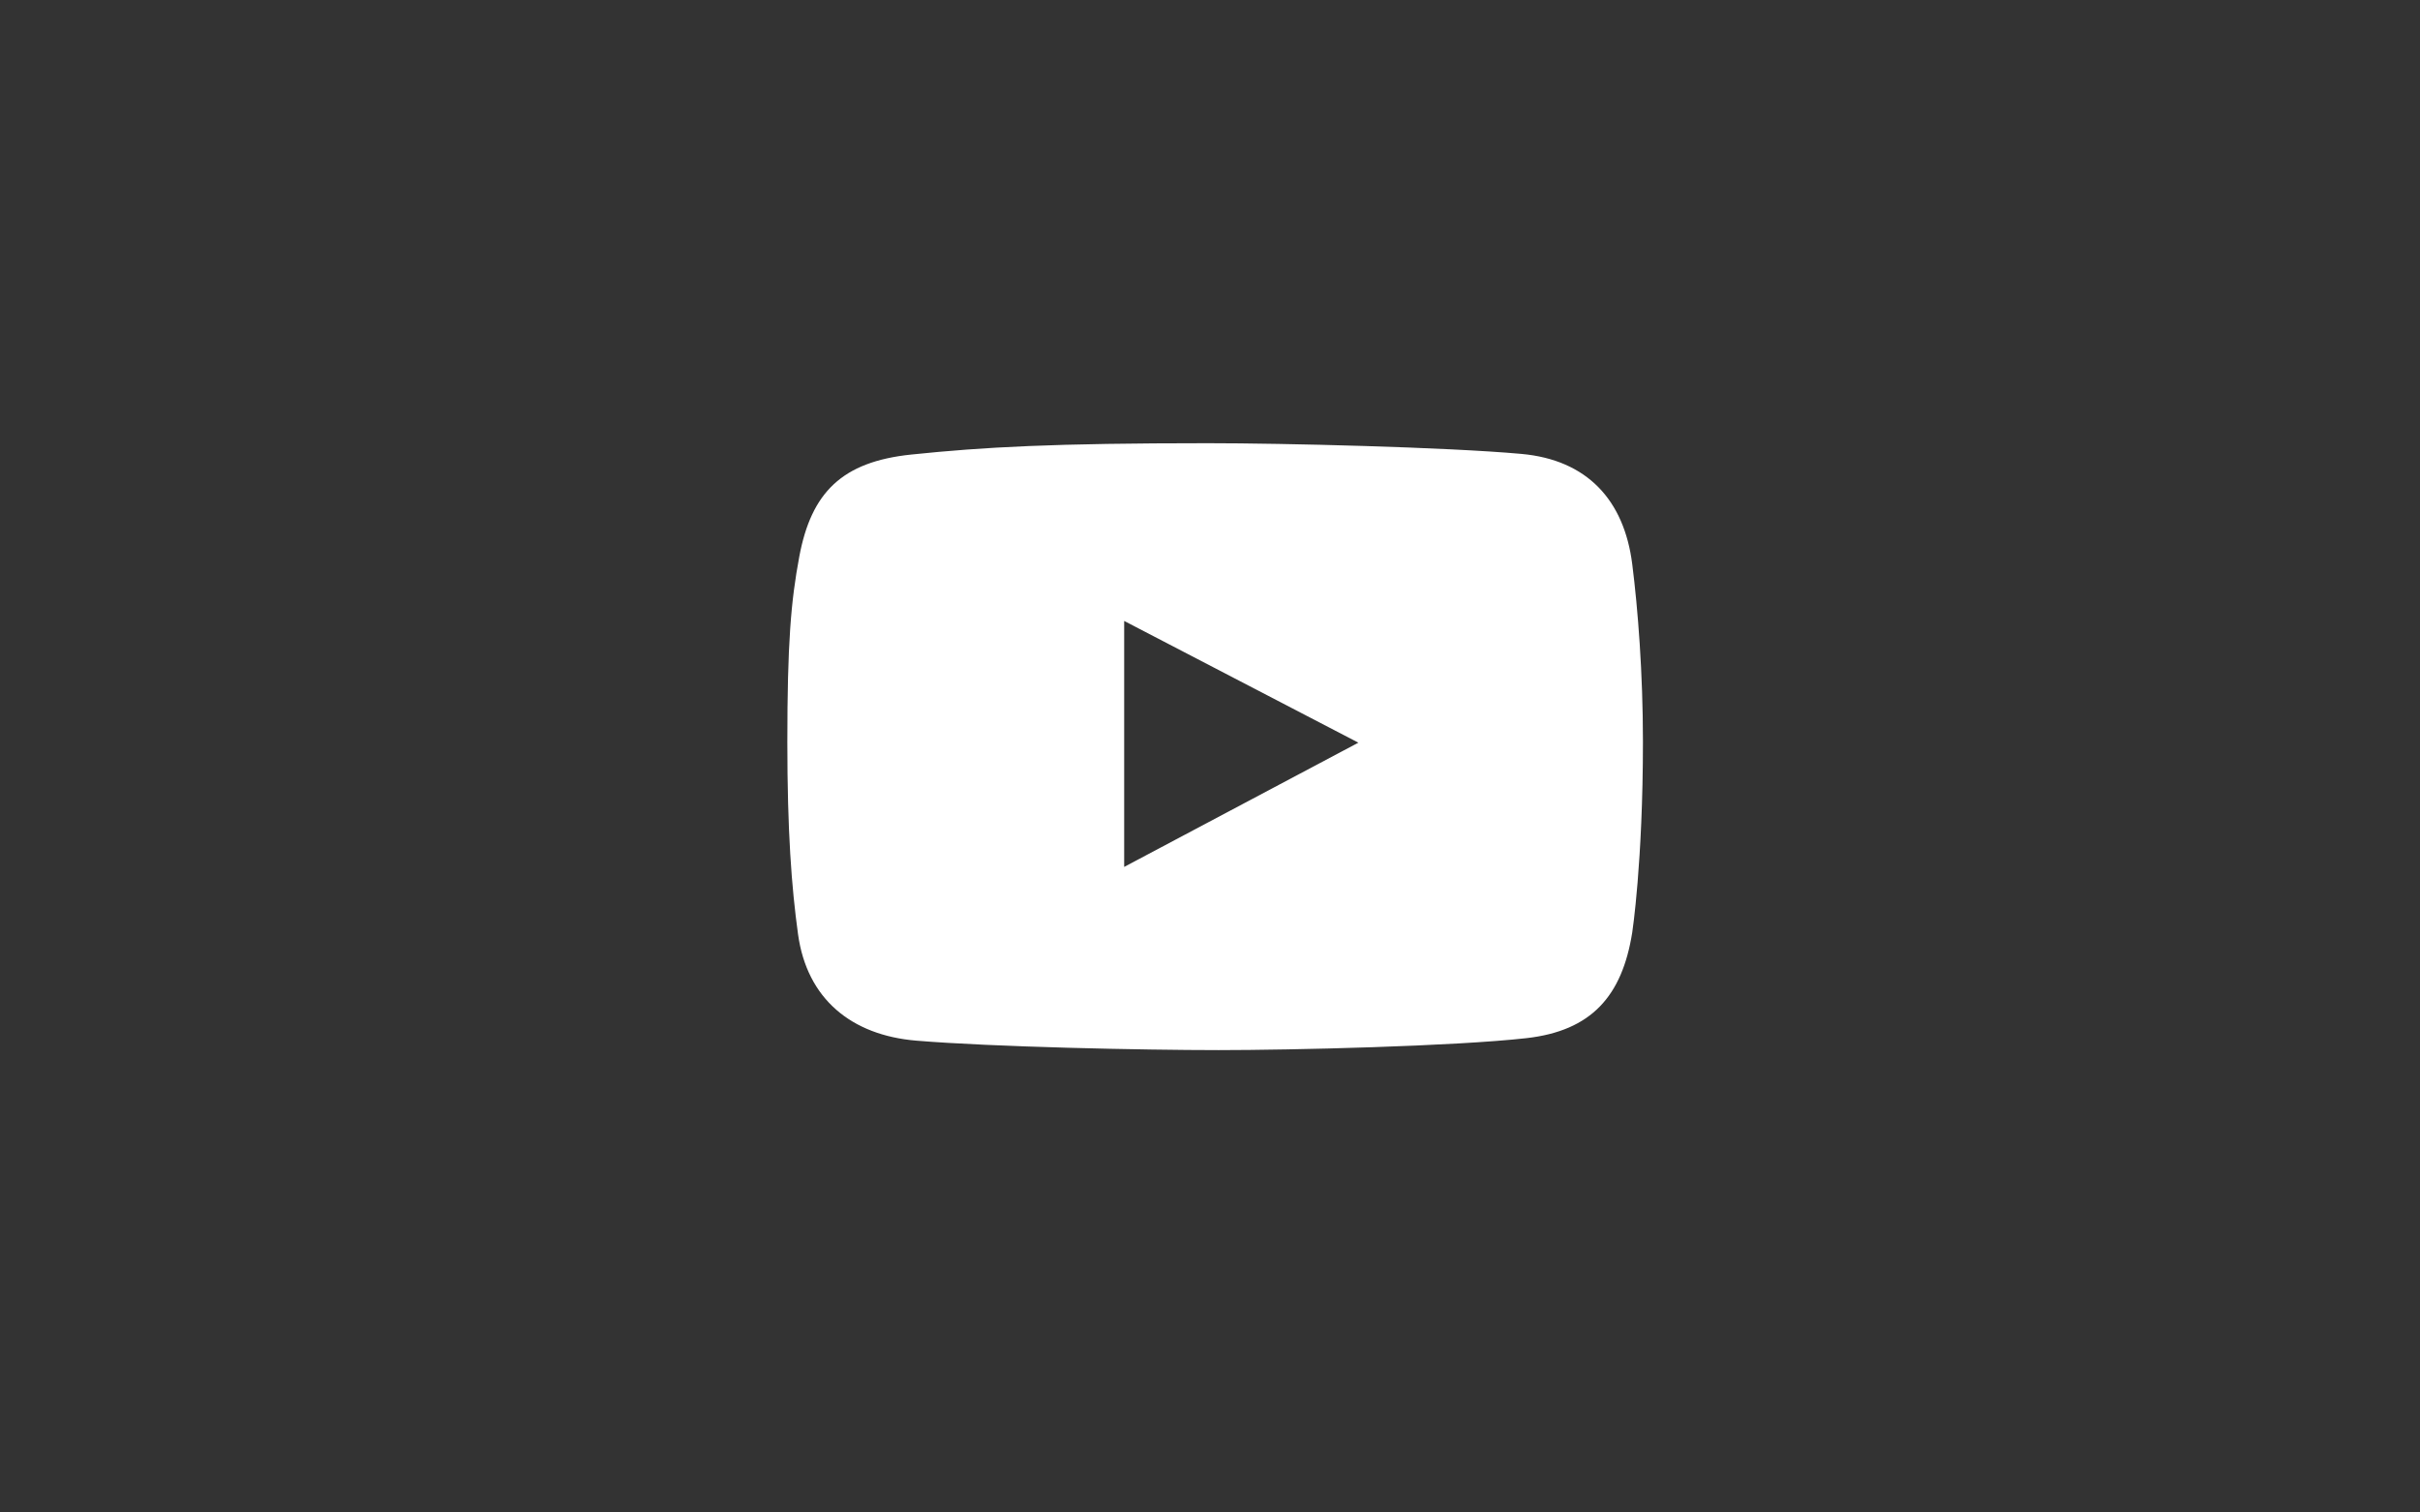
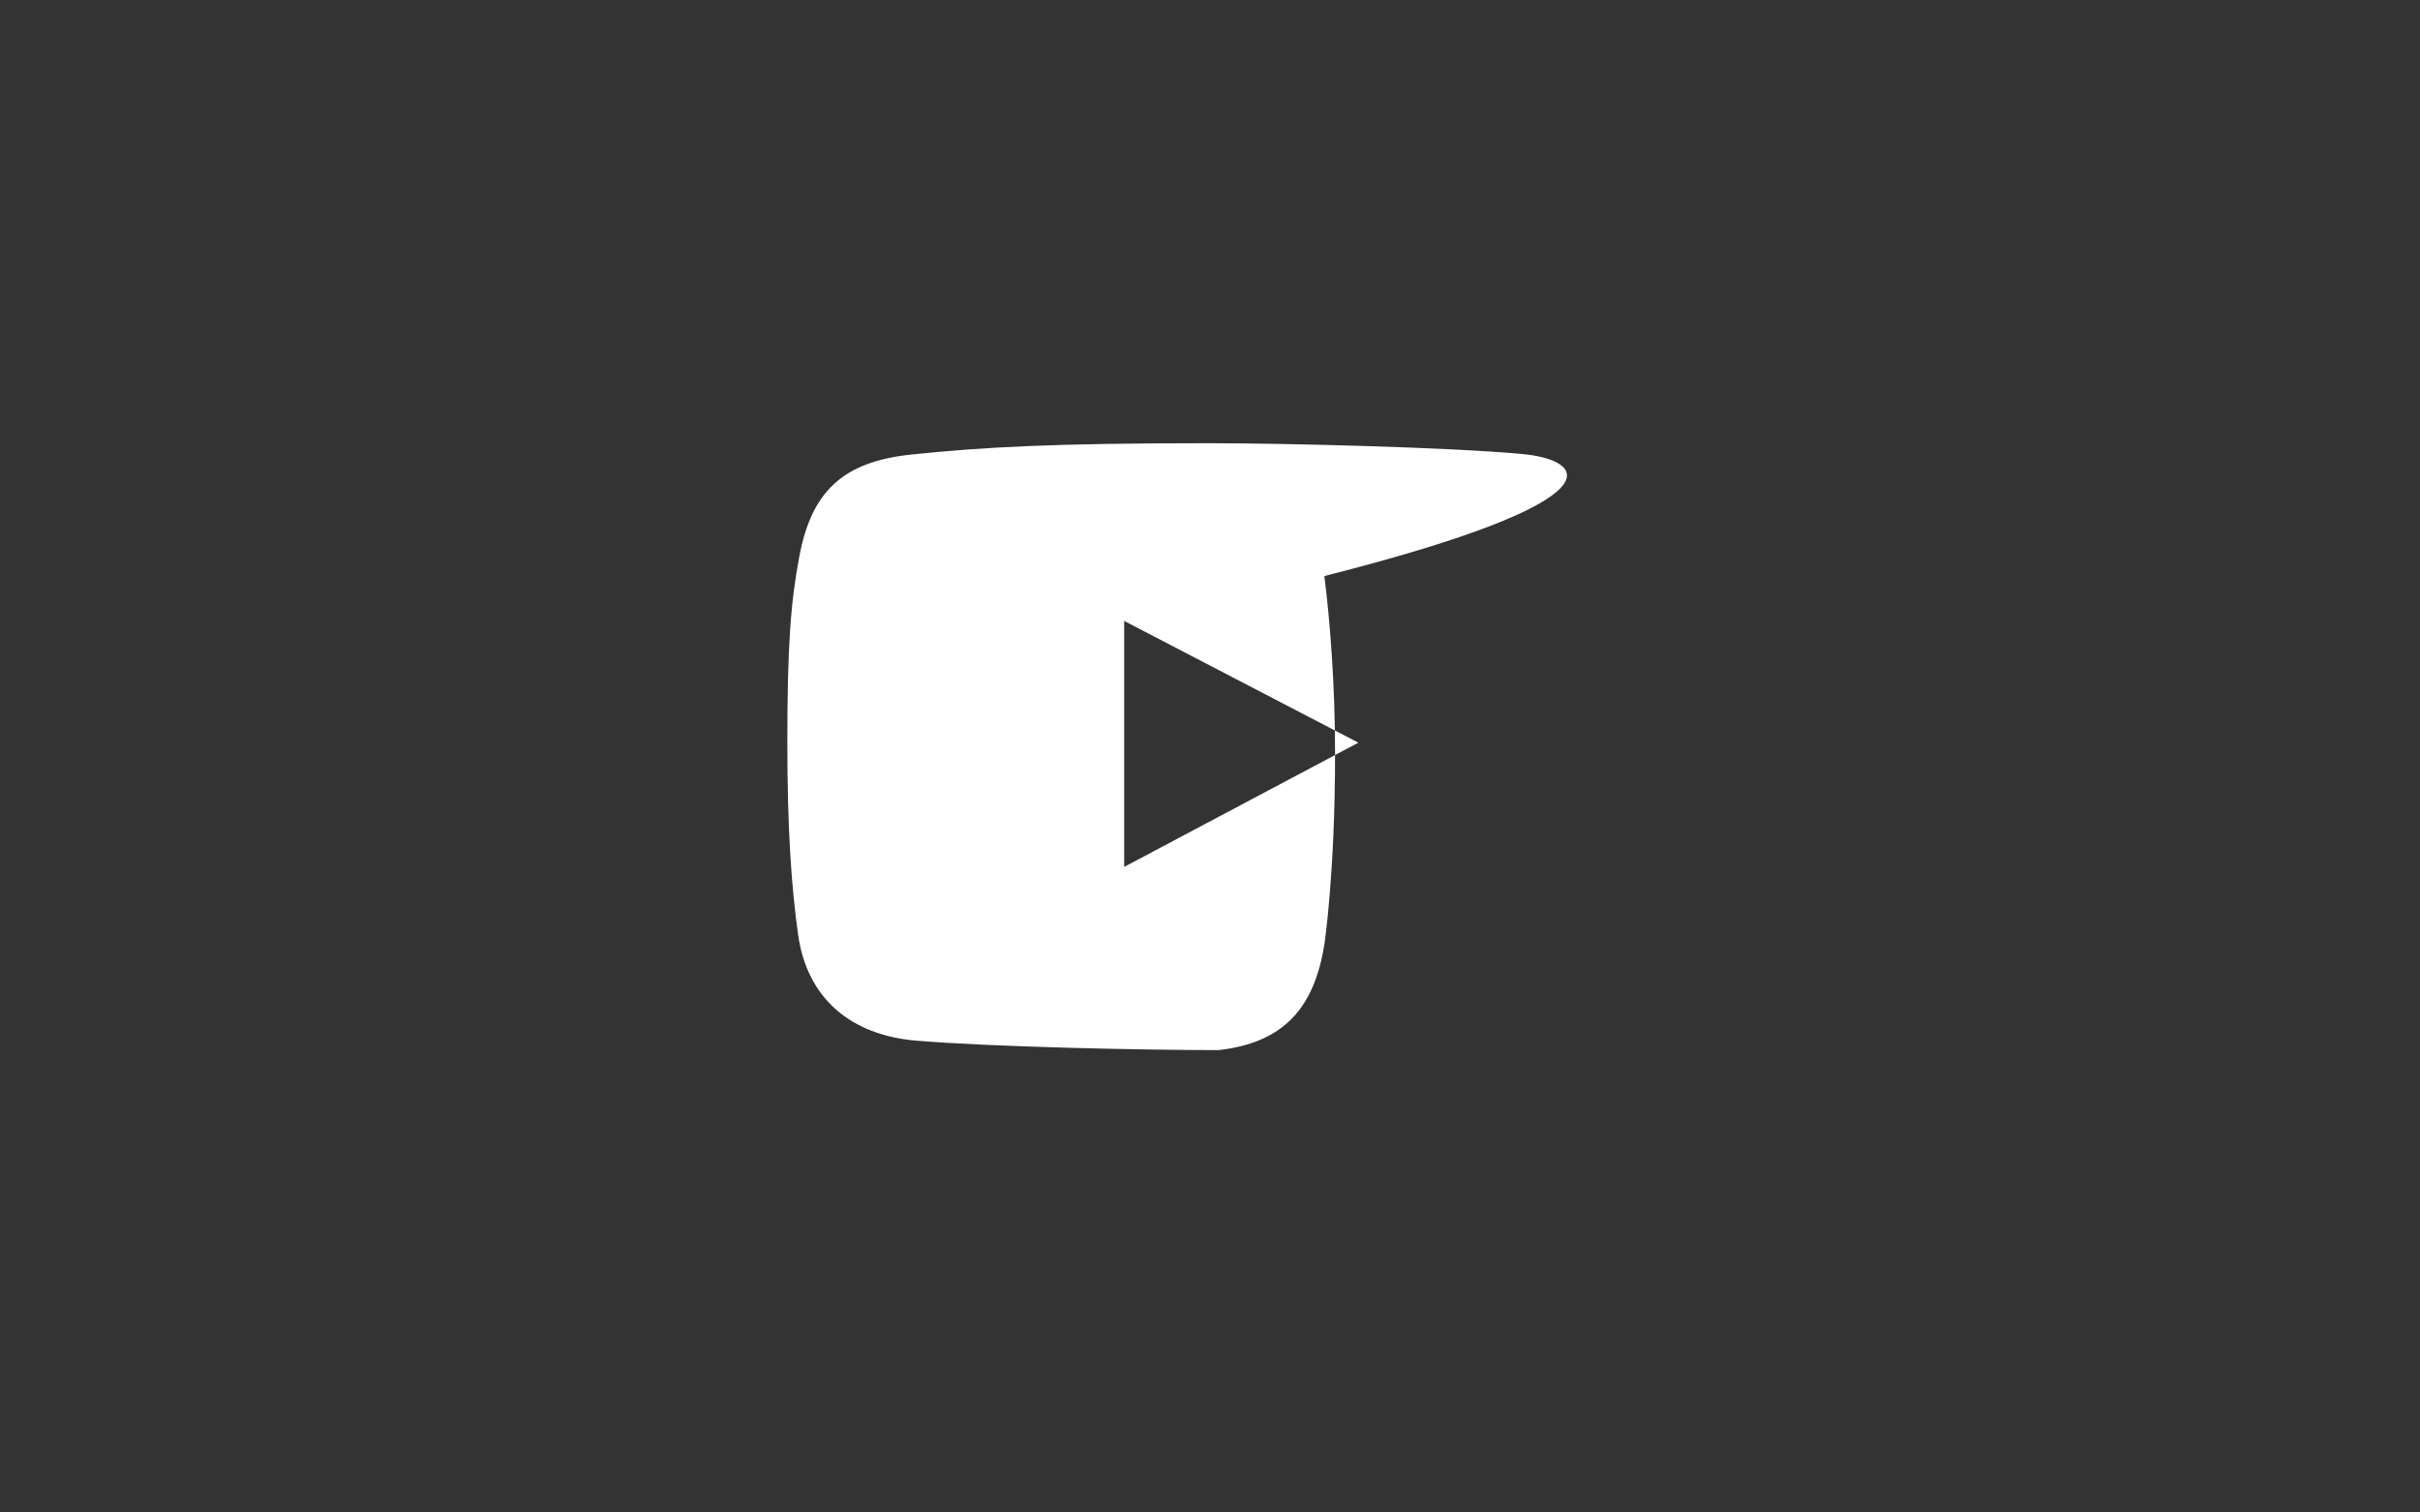
<svg xmlns="http://www.w3.org/2000/svg" id="Layer_1" x="0px" y="0px" width="1680px" height="1050px" viewBox="0 0 1680 1050" xml:space="preserve">
  <rect x="0" y="0" width="1680" height="1050" fill="#333333" stroke="none" />
  <g>
-     <path fill="#FFFFFF" d="M1056.198,315.115c-52.21-4.716-165.233-7.431-217.657-7.431c-107.231,0-155.162,2.619-205.86,7.867 c-48.313,4.993-69.479,26.468-77.794,70.8c-5.823,31.066-8.305,60.163-8.305,128.929c0,61.771,2.918,100.62,7.432,133.305 c6.207,44.886,37.018,70.107,82.17,73.865c52.529,4.376,157.76,6.559,209.789,6.559c50.283,0,163.413-2.619,213.729-8.305 c45.023-5.089,66.434-29.14,73.429-73.429c0,0,7.432-48.516,7.421-132.421c0-47.792-3.503-92.22-7.432-123.255 C1127.487,347.129,1101.797,319.235,1056.198,315.115z M780.422,601.824V431.076l162.583,84.501L780.422,601.824z" />
+     <path fill="#FFFFFF" d="M1056.198,315.115c-52.21-4.716-165.233-7.431-217.657-7.431c-107.231,0-155.162,2.619-205.86,7.867 c-48.313,4.993-69.479,26.468-77.794,70.8c-5.823,31.066-8.305,60.163-8.305,128.929c0,61.771,2.918,100.62,7.432,133.305 c6.207,44.886,37.018,70.107,82.17,73.865c52.529,4.376,157.76,6.559,209.789,6.559c45.023-5.089,66.434-29.14,73.429-73.429c0,0,7.432-48.516,7.421-132.421c0-47.792-3.503-92.22-7.432-123.255 C1127.487,347.129,1101.797,319.235,1056.198,315.115z M780.422,601.824V431.076l162.583,84.501L780.422,601.824z" />
  </g>
</svg>